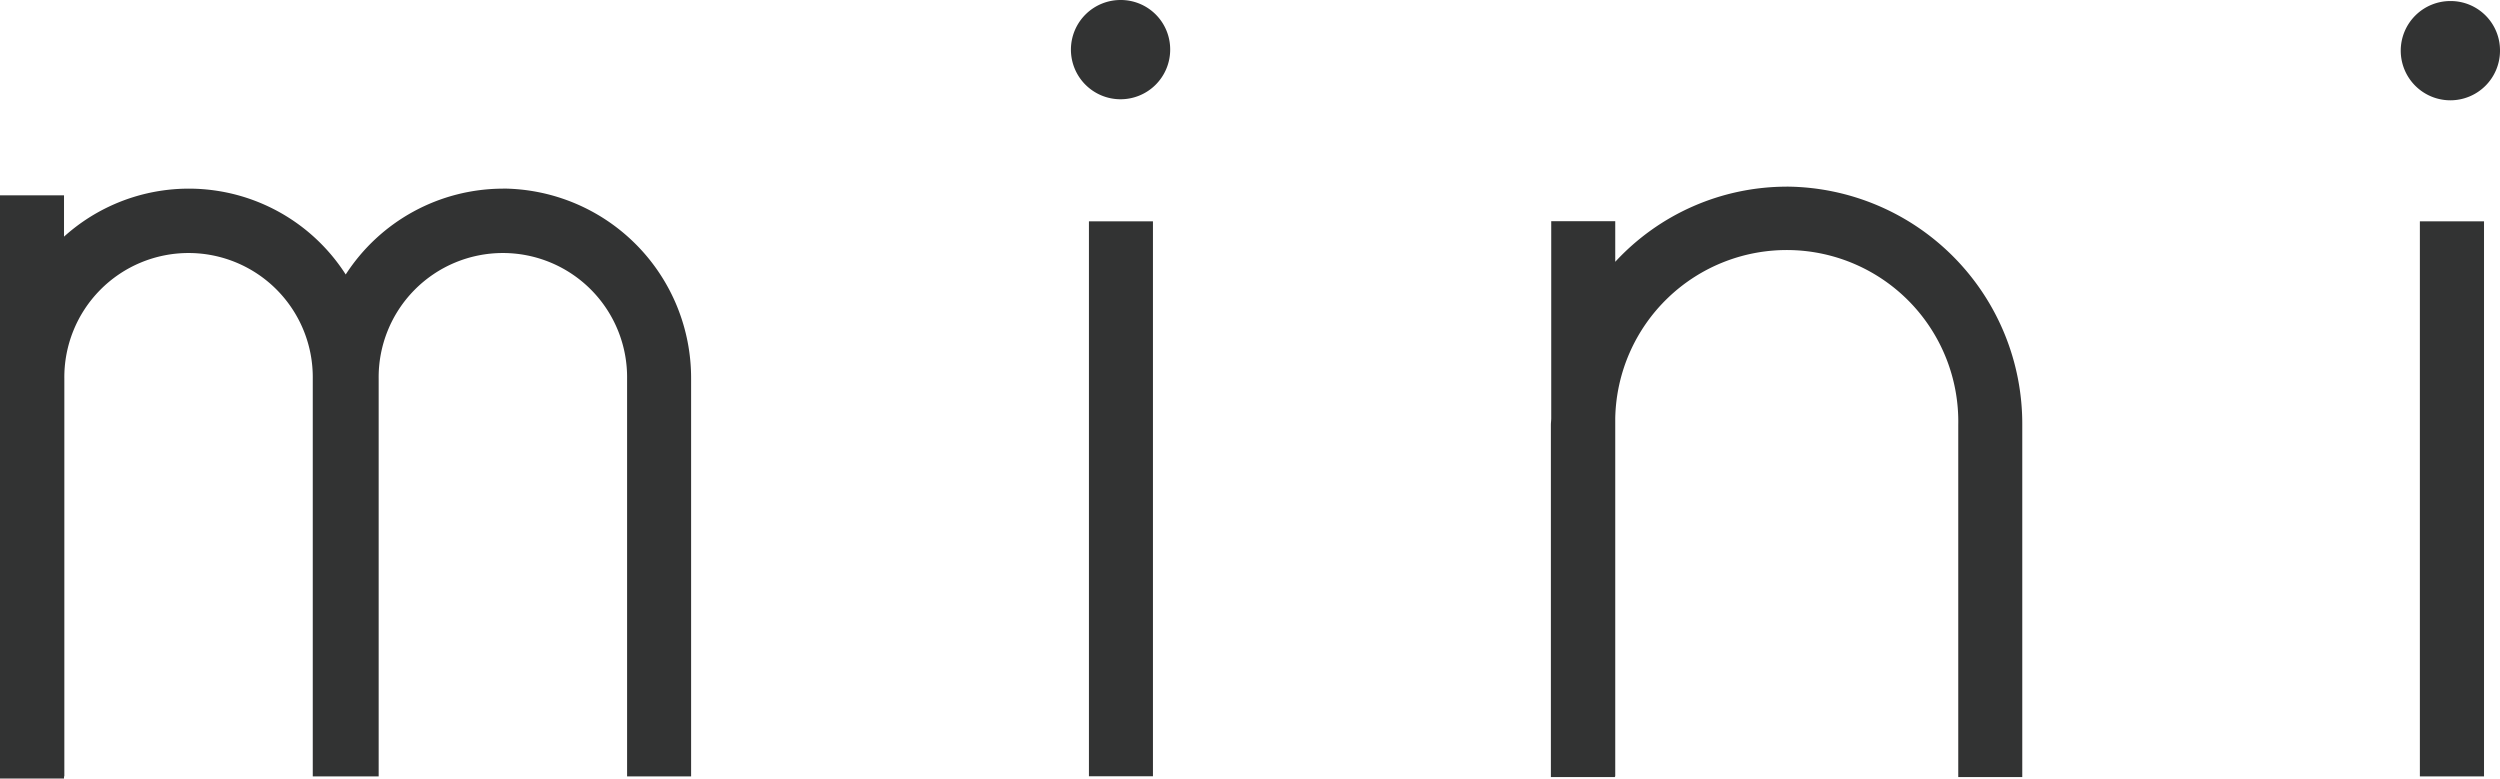
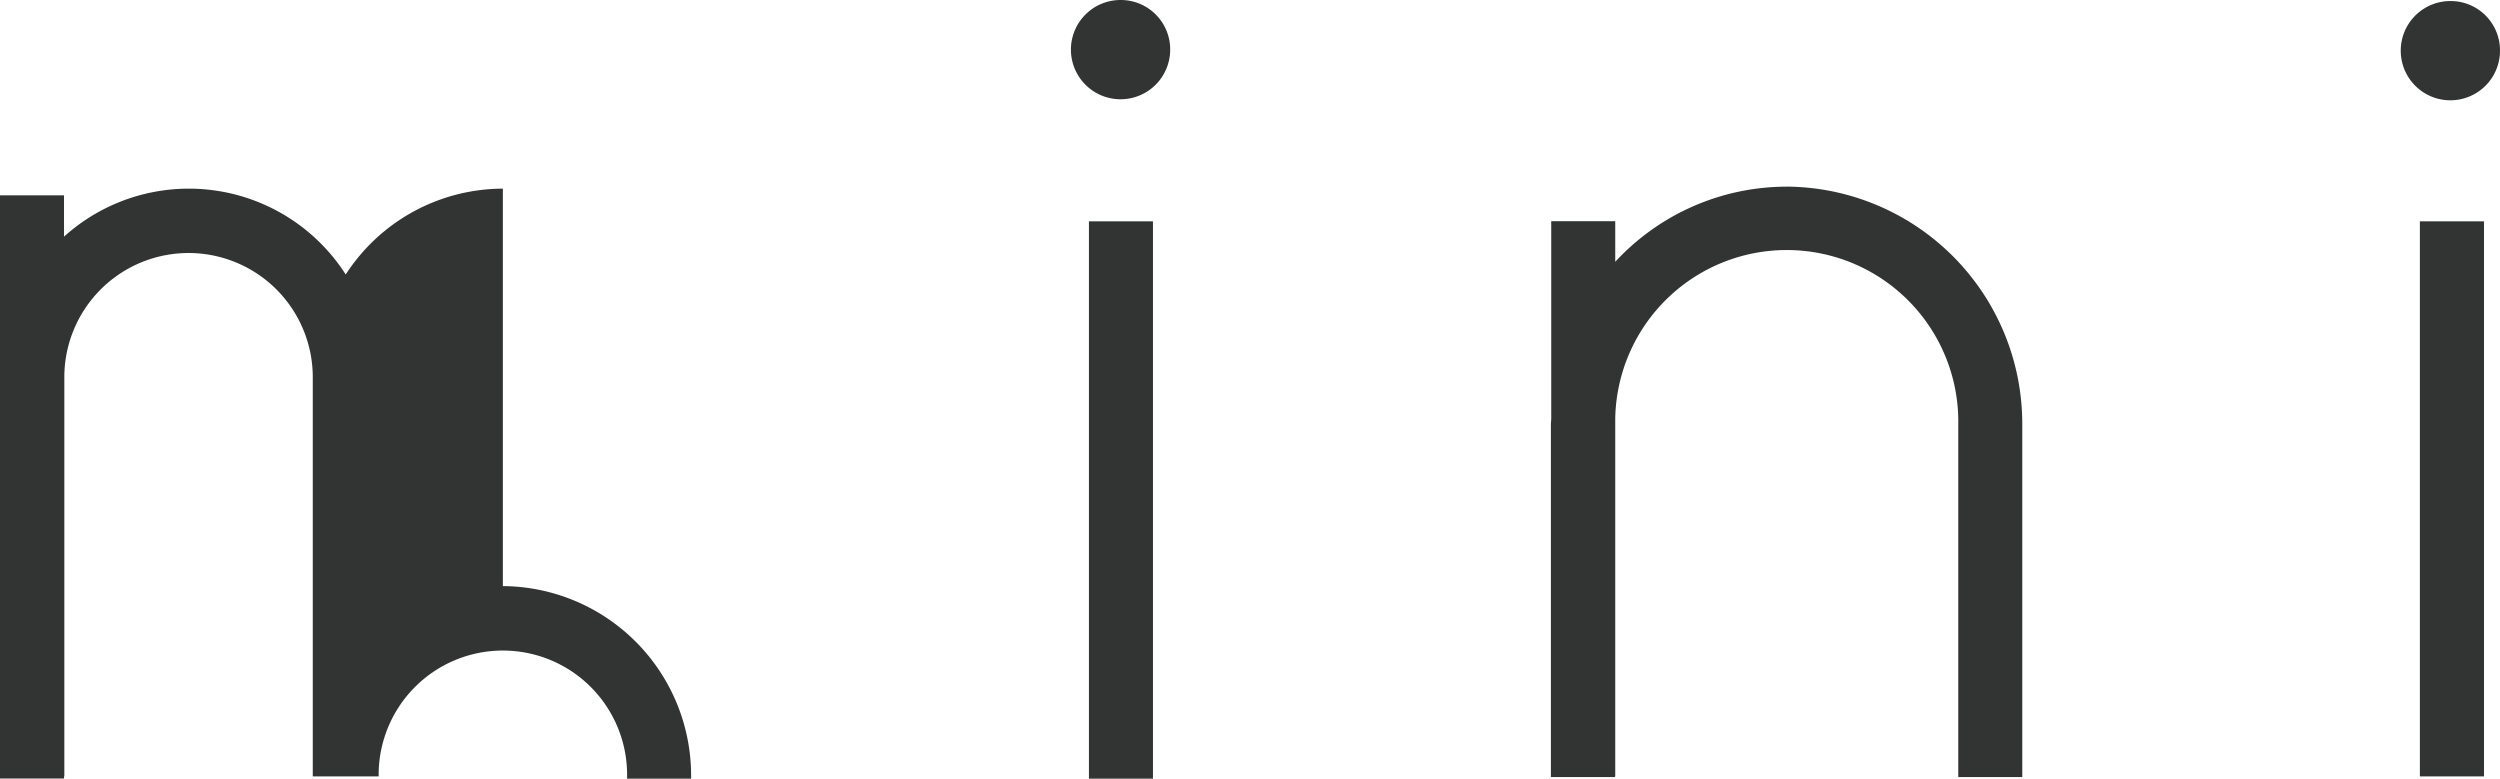
<svg xmlns="http://www.w3.org/2000/svg" id="mini-logo.svg" viewBox="0 0 122 38">
  <defs>
    <style>
      .cls-1 {
        fill: #323333;
        fill-rule: evenodd;
      }
    </style>
  </defs>
-   <path id="ロゴ-mini" class="cls-1" d="M912.54,507.206a9.156,9.156,0,0,0-7.669,4.189,9.091,9.091,0,0,0-13.747-1.847v-2.017H888v28.462h3.124v-0.106h0.016v-19.4a6.062,6.062,0,1,1,12.123,0v19.4h3.216v-19.4a6.062,6.062,0,1,1,12.123,0v19.4h3.124v-19.4a9.246,9.246,0,0,0-9.186-9.285m28.6,28.681h3.124V508.8h-3.124v27.083ZM942.705,498a2.422,2.422,0,1,0,2.4,2.422,2.411,2.411,0,0,0-2.4-2.422m63.385,37.889h3.13V508.8h-3.13v27.083Zm1.51-37.838a2.422,2.422,0,1,0,2.4,2.422,2.406,2.406,0,0,0-2.4-2.422m-32.415,9.058a11.4,11.4,0,0,0-8.361,3.667v-1.98H963.7v9.613c0,0.11-.017.217-0.017,0.328v17.184h3.125v-0.032h0.016v-17.48a8.371,8.371,0,0,1,16.739.328v17.184h3.124V518.735a11.578,11.578,0,0,0-11.5-11.628" transform="translate(-888 -498)" />
+   <path id="ロゴ-mini" class="cls-1" d="M912.54,507.206a9.156,9.156,0,0,0-7.669,4.189,9.091,9.091,0,0,0-13.747-1.847v-2.017H888v28.462h3.124v-0.106h0.016v-19.4a6.062,6.062,0,1,1,12.123,0v19.4h3.216a6.062,6.062,0,1,1,12.123,0v19.4h3.124v-19.4a9.246,9.246,0,0,0-9.186-9.285m28.6,28.681h3.124V508.8h-3.124v27.083ZM942.705,498a2.422,2.422,0,1,0,2.4,2.422,2.411,2.411,0,0,0-2.4-2.422m63.385,37.889h3.13V508.8h-3.13v27.083Zm1.51-37.838a2.422,2.422,0,1,0,2.4,2.422,2.406,2.406,0,0,0-2.4-2.422m-32.415,9.058a11.4,11.4,0,0,0-8.361,3.667v-1.98H963.7v9.613c0,0.11-.017.217-0.017,0.328v17.184h3.125v-0.032h0.016v-17.48a8.371,8.371,0,0,1,16.739.328v17.184h3.124V518.735a11.578,11.578,0,0,0-11.5-11.628" transform="translate(-888 -498)" />
</svg>